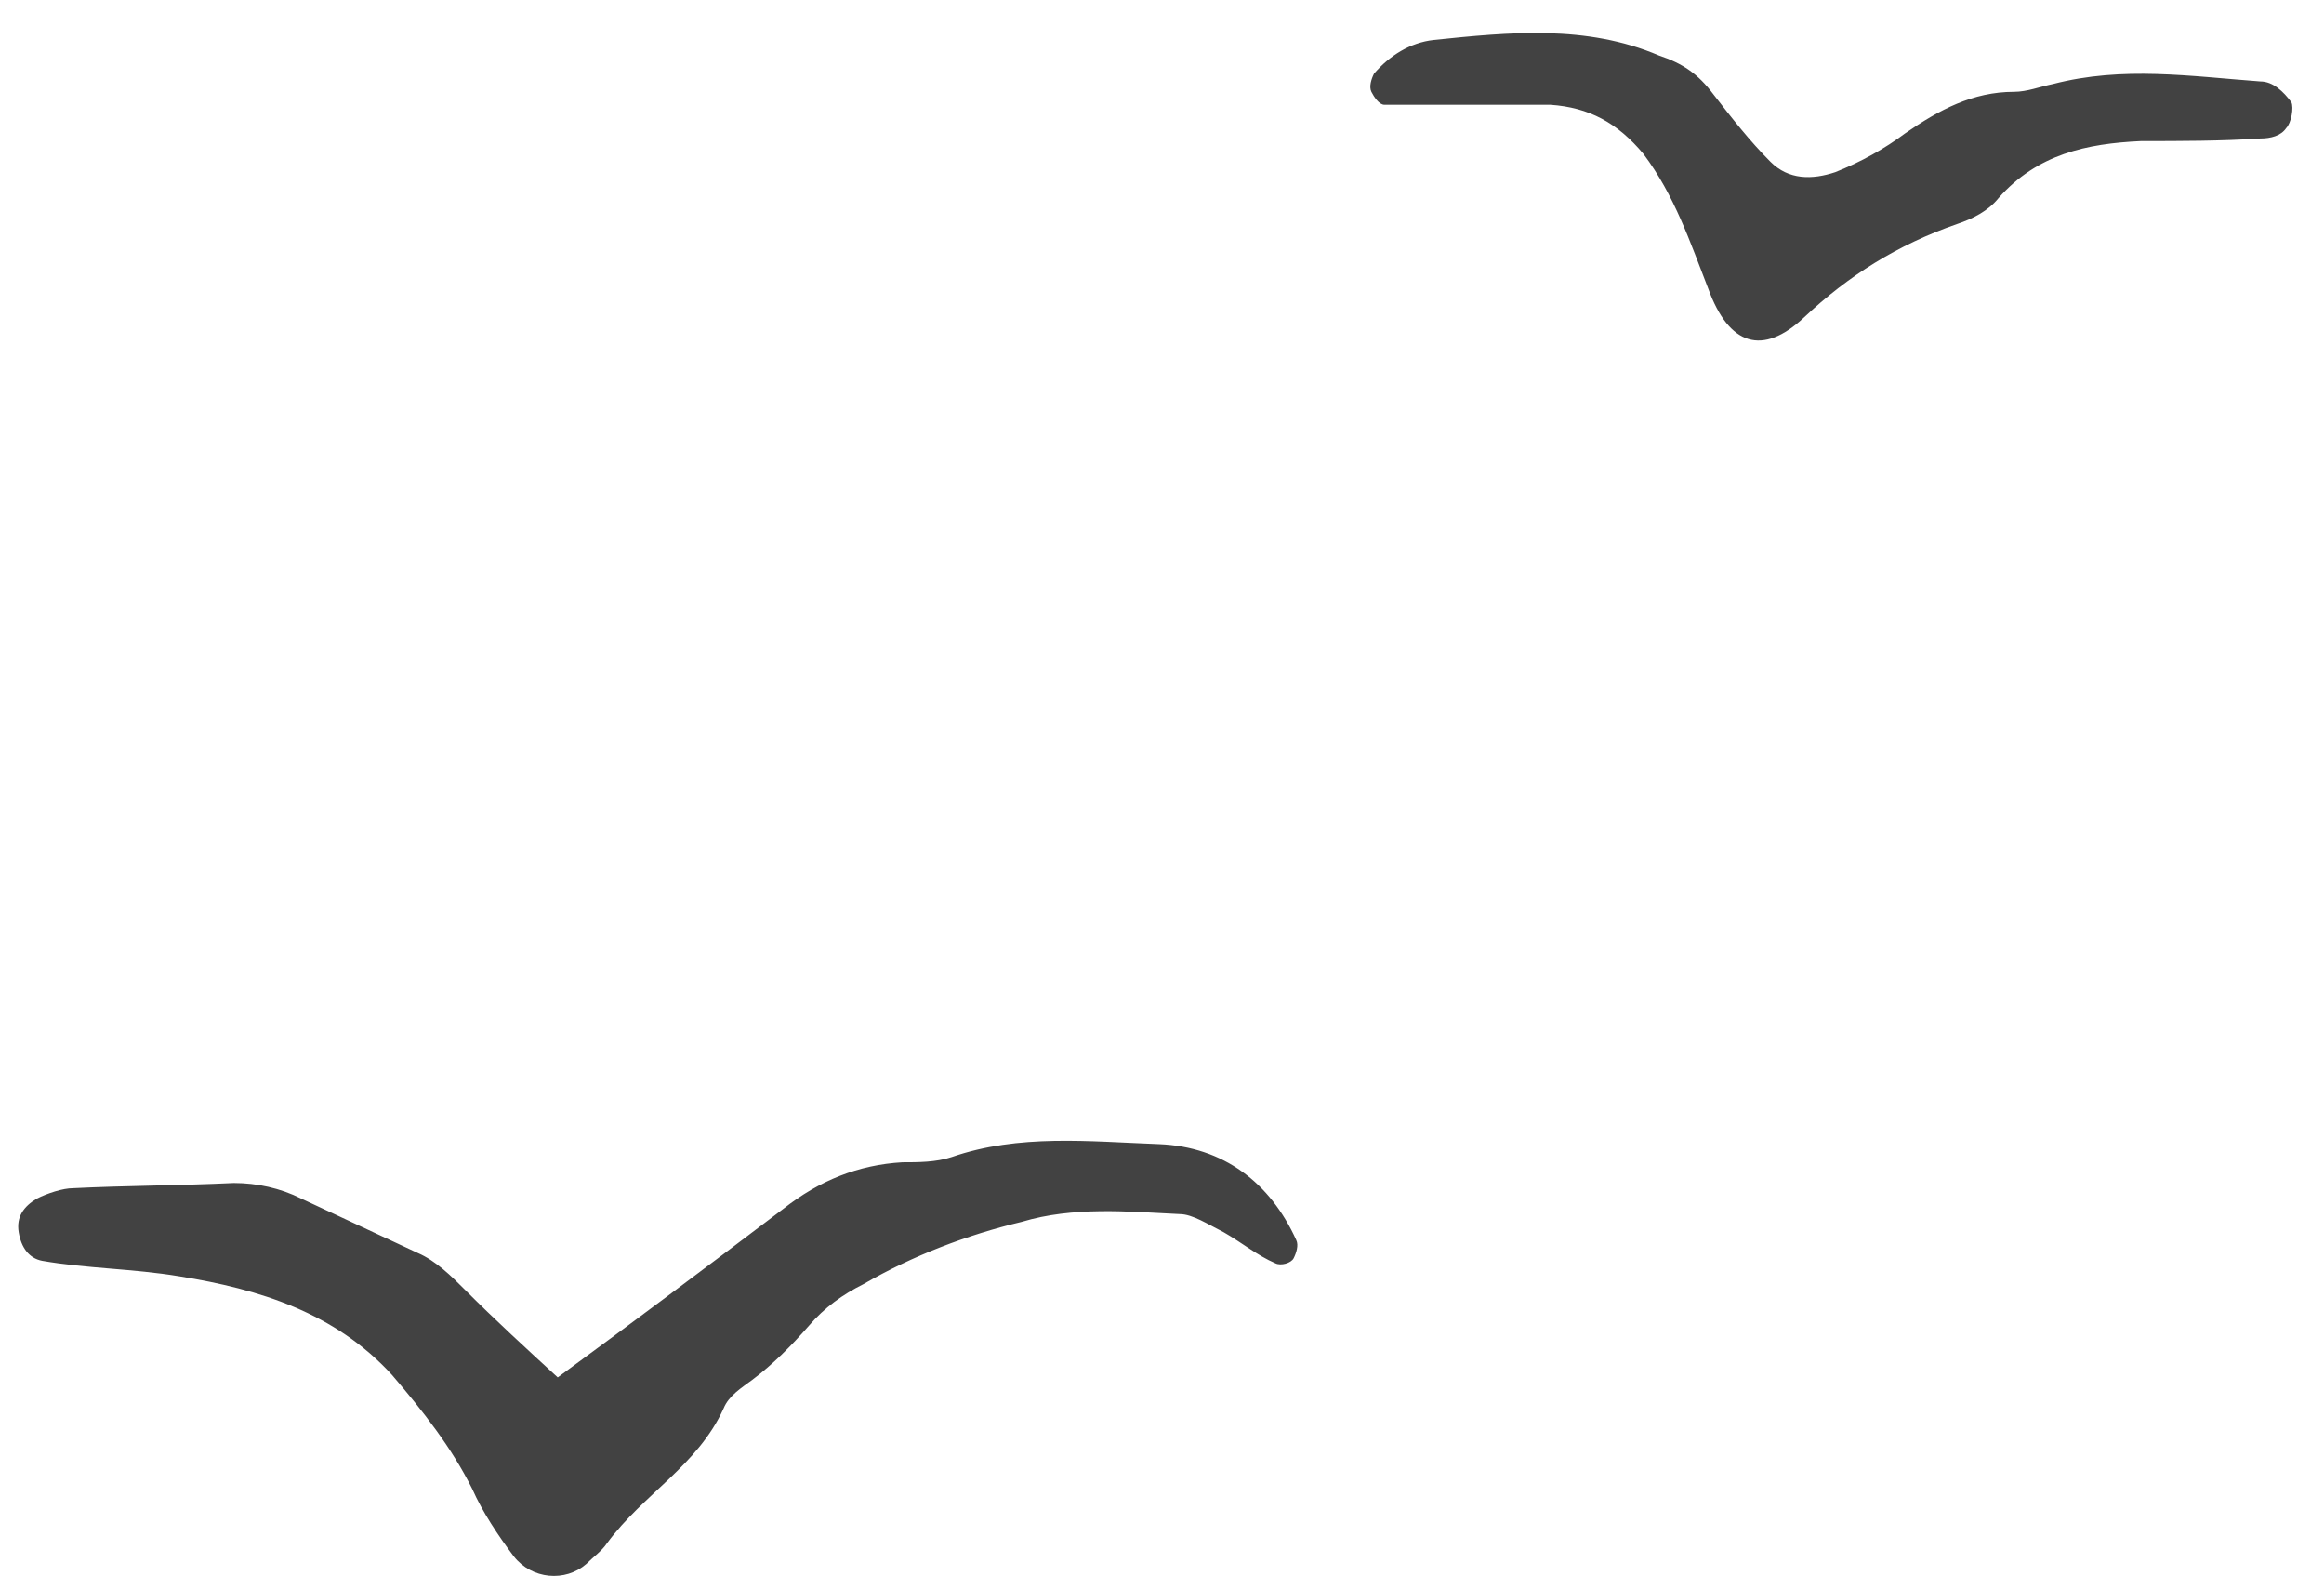
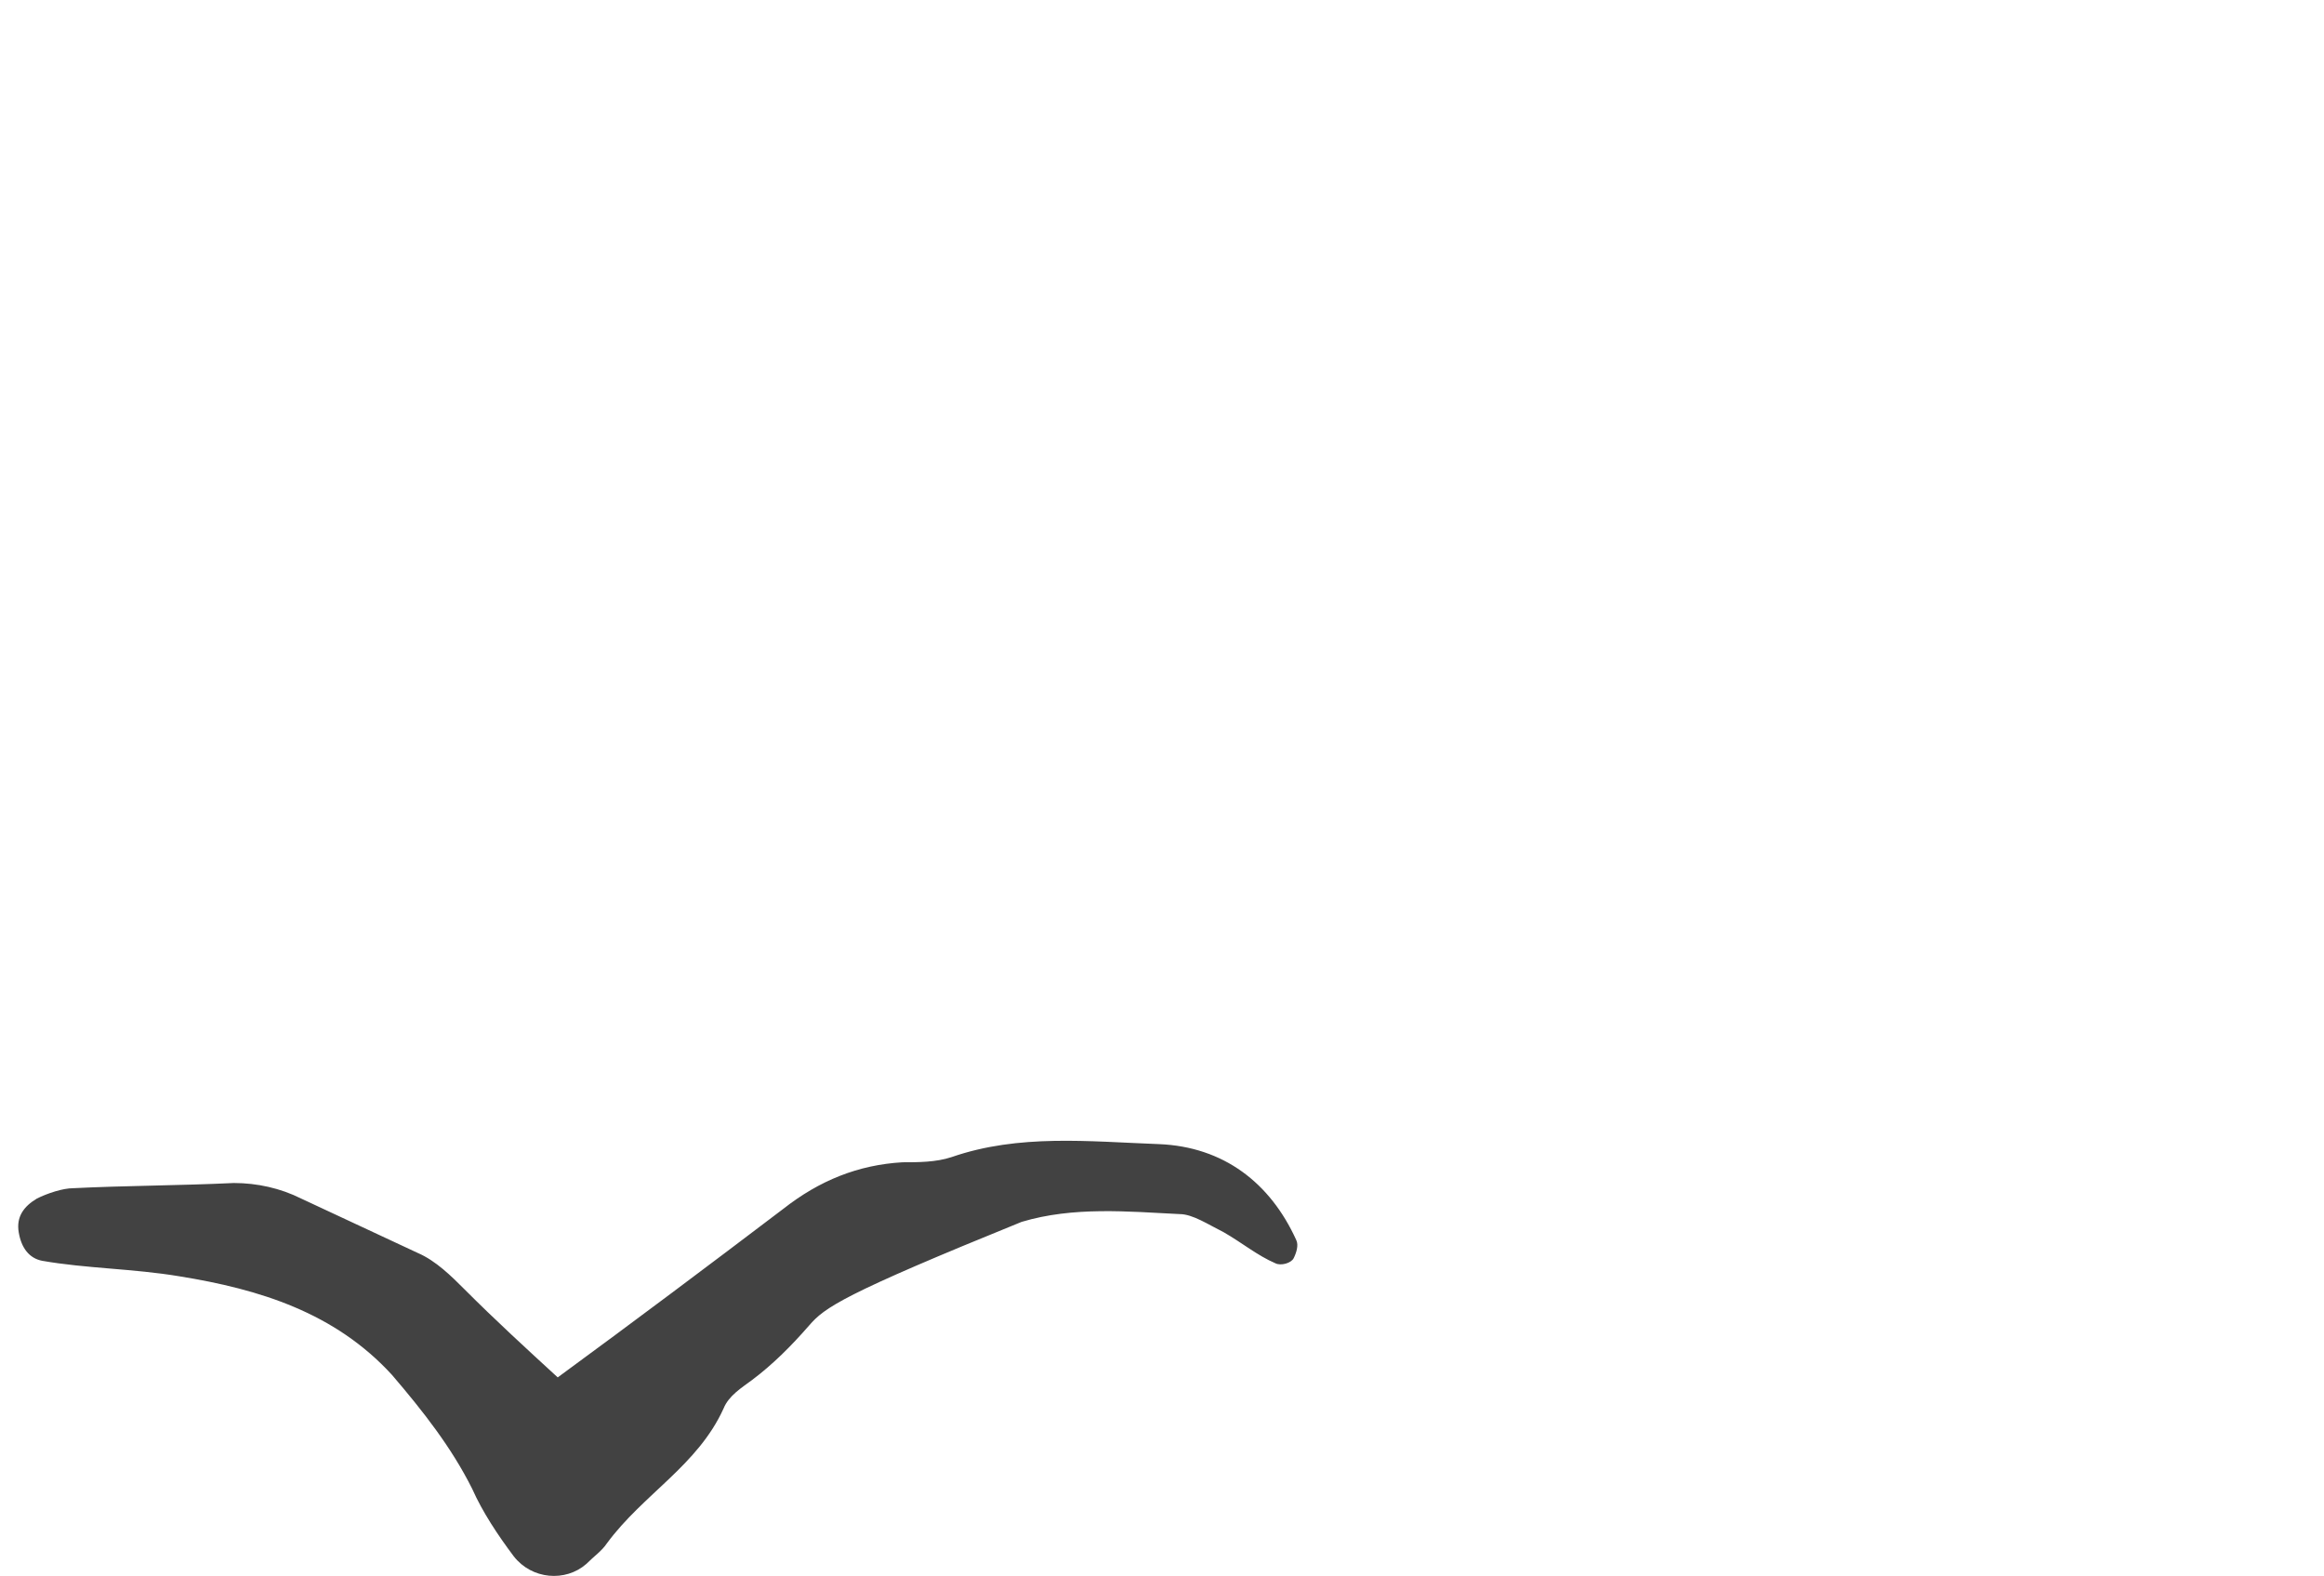
<svg xmlns="http://www.w3.org/2000/svg" width="59" height="40" viewBox="0 0 59 40" fill="none">
-   <path fill-rule="evenodd" clip-rule="evenodd" d="M14.159 34.961C16.133 33.514 17.975 32.132 19.883 30.685C20.804 29.961 21.79 29.567 22.909 29.501C23.303 29.501 23.764 29.501 24.159 29.369C25.869 28.777 27.645 28.974 29.422 29.04C31.067 29.106 32.251 30.027 32.908 31.474C32.974 31.606 32.909 31.803 32.843 31.935C32.777 32.066 32.514 32.132 32.382 32.066C31.922 31.869 31.527 31.54 31.067 31.277C30.672 31.08 30.277 30.816 29.948 30.816C28.632 30.751 27.251 30.619 25.935 31.014C24.553 31.343 23.172 31.869 21.922 32.593C21.396 32.856 20.935 33.185 20.54 33.645C20.08 34.172 19.619 34.632 19.093 35.027C18.83 35.224 18.501 35.422 18.369 35.751C17.712 37.198 16.33 37.922 15.409 39.171C15.277 39.369 15.08 39.5 14.883 39.698C14.356 40.158 13.501 40.093 13.041 39.5C12.646 38.974 12.251 38.382 11.988 37.79C11.462 36.737 10.738 35.816 9.949 34.895C8.501 33.316 6.594 32.724 4.554 32.395C3.37 32.198 2.186 32.198 1.067 32.001C0.738 31.935 0.541 31.672 0.475 31.277C0.409 30.882 0.607 30.619 0.936 30.422C1.199 30.29 1.594 30.159 1.857 30.159C3.172 30.093 4.554 30.093 5.936 30.027C6.528 30.027 7.12 30.159 7.646 30.422C8.633 30.882 9.62 31.343 10.607 31.803C11.067 32.001 11.462 32.395 11.791 32.724C12.58 33.514 13.37 34.237 14.159 34.961Z" fill="#424242" />
-   <path fill-rule="evenodd" clip-rule="evenodd" d="M37.053 2.659C37.843 2.659 38.566 2.659 39.356 2.659C40.343 2.725 41.066 3.12 41.724 3.909C42.514 4.962 42.908 6.146 43.369 7.33C43.895 8.778 44.75 9.041 45.803 8.054C46.921 7.001 48.171 6.212 49.684 5.686C50.079 5.554 50.474 5.357 50.737 5.028C51.724 3.909 52.974 3.646 54.355 3.581C55.342 3.581 56.395 3.581 57.382 3.515C57.645 3.515 57.908 3.449 58.039 3.252C58.171 3.12 58.237 2.725 58.171 2.594C57.974 2.331 57.711 2.067 57.382 2.067C55.605 1.936 53.895 1.673 52.118 2.133C51.79 2.199 51.461 2.331 51.132 2.331C50.079 2.331 49.224 2.791 48.369 3.383C47.842 3.778 47.25 4.107 46.592 4.37C46 4.567 45.408 4.567 44.948 4.107C44.421 3.581 43.961 2.988 43.5 2.396C43.106 1.87 42.711 1.607 42.119 1.41C40.277 0.62 38.303 0.817 36.395 1.015C35.803 1.081 35.277 1.41 34.882 1.87C34.816 2.002 34.751 2.199 34.816 2.331C34.882 2.462 35.014 2.659 35.145 2.659C35.737 2.659 36.395 2.659 37.053 2.659Z" fill="#424242" />
+   <path fill-rule="evenodd" clip-rule="evenodd" d="M14.159 34.961C16.133 33.514 17.975 32.132 19.883 30.685C20.804 29.961 21.79 29.567 22.909 29.501C23.303 29.501 23.764 29.501 24.159 29.369C25.869 28.777 27.645 28.974 29.422 29.04C31.067 29.106 32.251 30.027 32.908 31.474C32.974 31.606 32.909 31.803 32.843 31.935C32.777 32.066 32.514 32.132 32.382 32.066C31.922 31.869 31.527 31.54 31.067 31.277C30.672 31.08 30.277 30.816 29.948 30.816C28.632 30.751 27.251 30.619 25.935 31.014C21.396 32.856 20.935 33.185 20.54 33.645C20.08 34.172 19.619 34.632 19.093 35.027C18.83 35.224 18.501 35.422 18.369 35.751C17.712 37.198 16.33 37.922 15.409 39.171C15.277 39.369 15.08 39.5 14.883 39.698C14.356 40.158 13.501 40.093 13.041 39.5C12.646 38.974 12.251 38.382 11.988 37.79C11.462 36.737 10.738 35.816 9.949 34.895C8.501 33.316 6.594 32.724 4.554 32.395C3.37 32.198 2.186 32.198 1.067 32.001C0.738 31.935 0.541 31.672 0.475 31.277C0.409 30.882 0.607 30.619 0.936 30.422C1.199 30.29 1.594 30.159 1.857 30.159C3.172 30.093 4.554 30.093 5.936 30.027C6.528 30.027 7.12 30.159 7.646 30.422C8.633 30.882 9.62 31.343 10.607 31.803C11.067 32.001 11.462 32.395 11.791 32.724C12.58 33.514 13.37 34.237 14.159 34.961Z" fill="#424242" />
</svg>